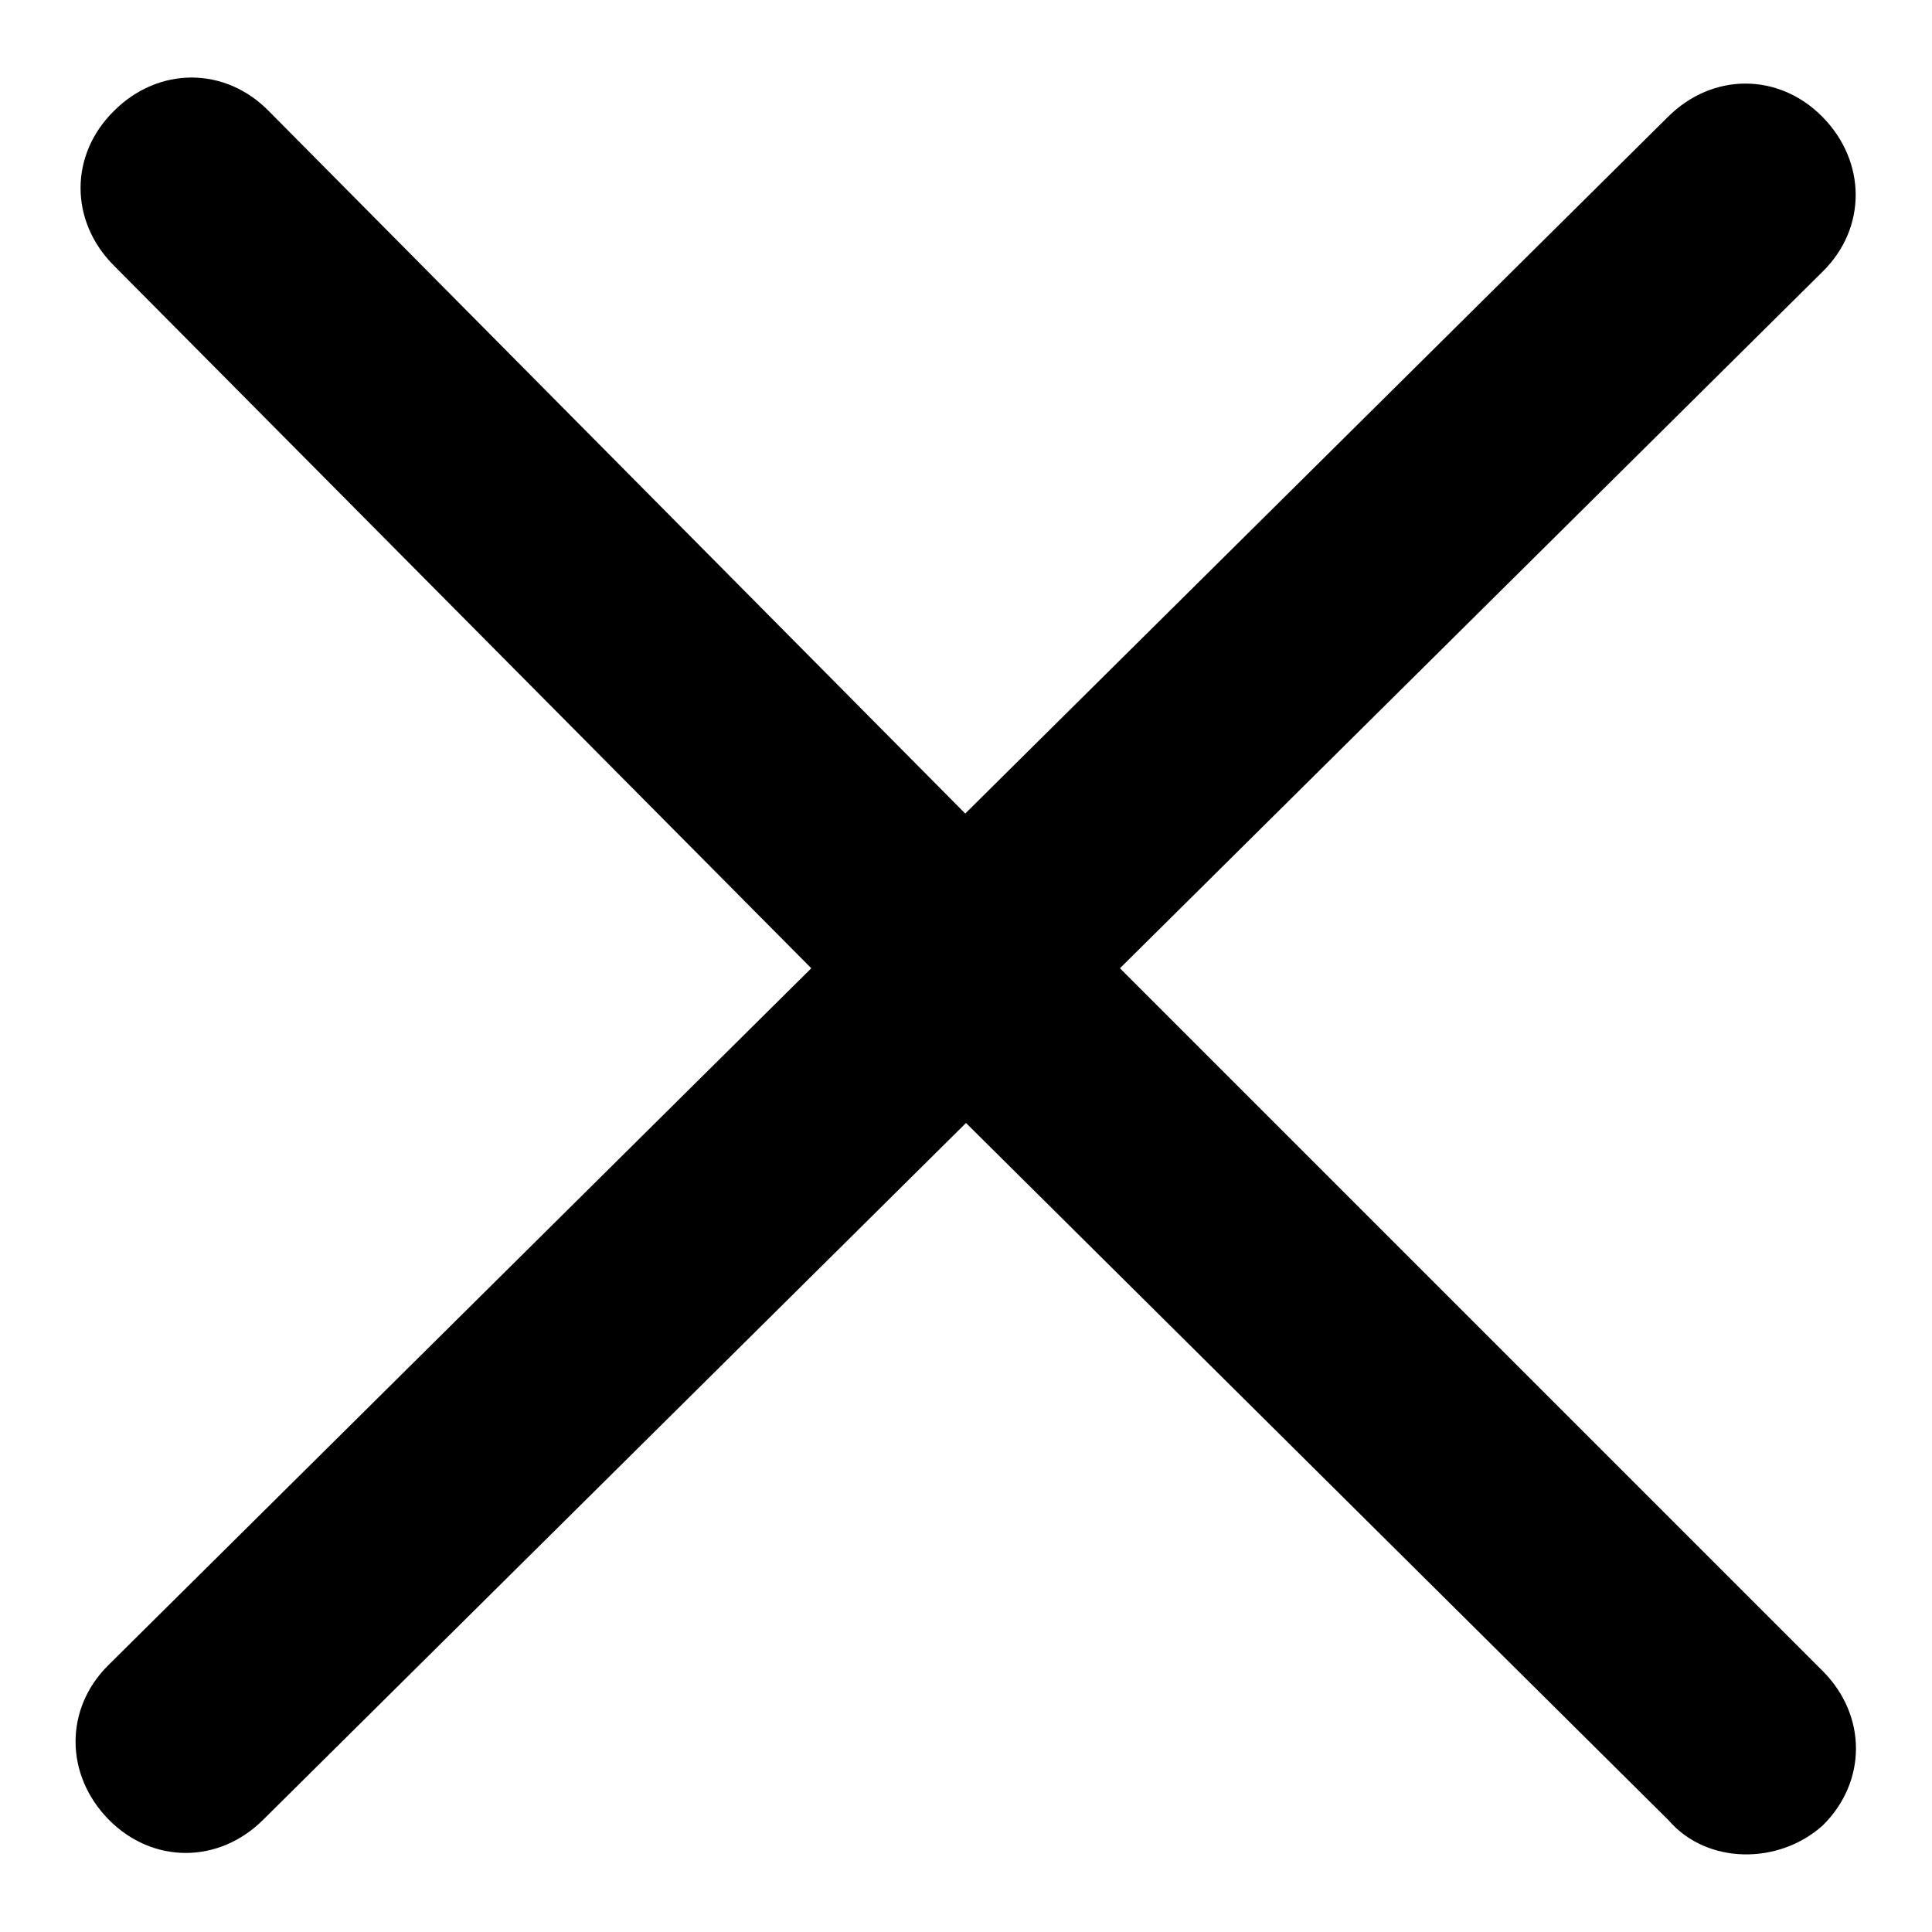
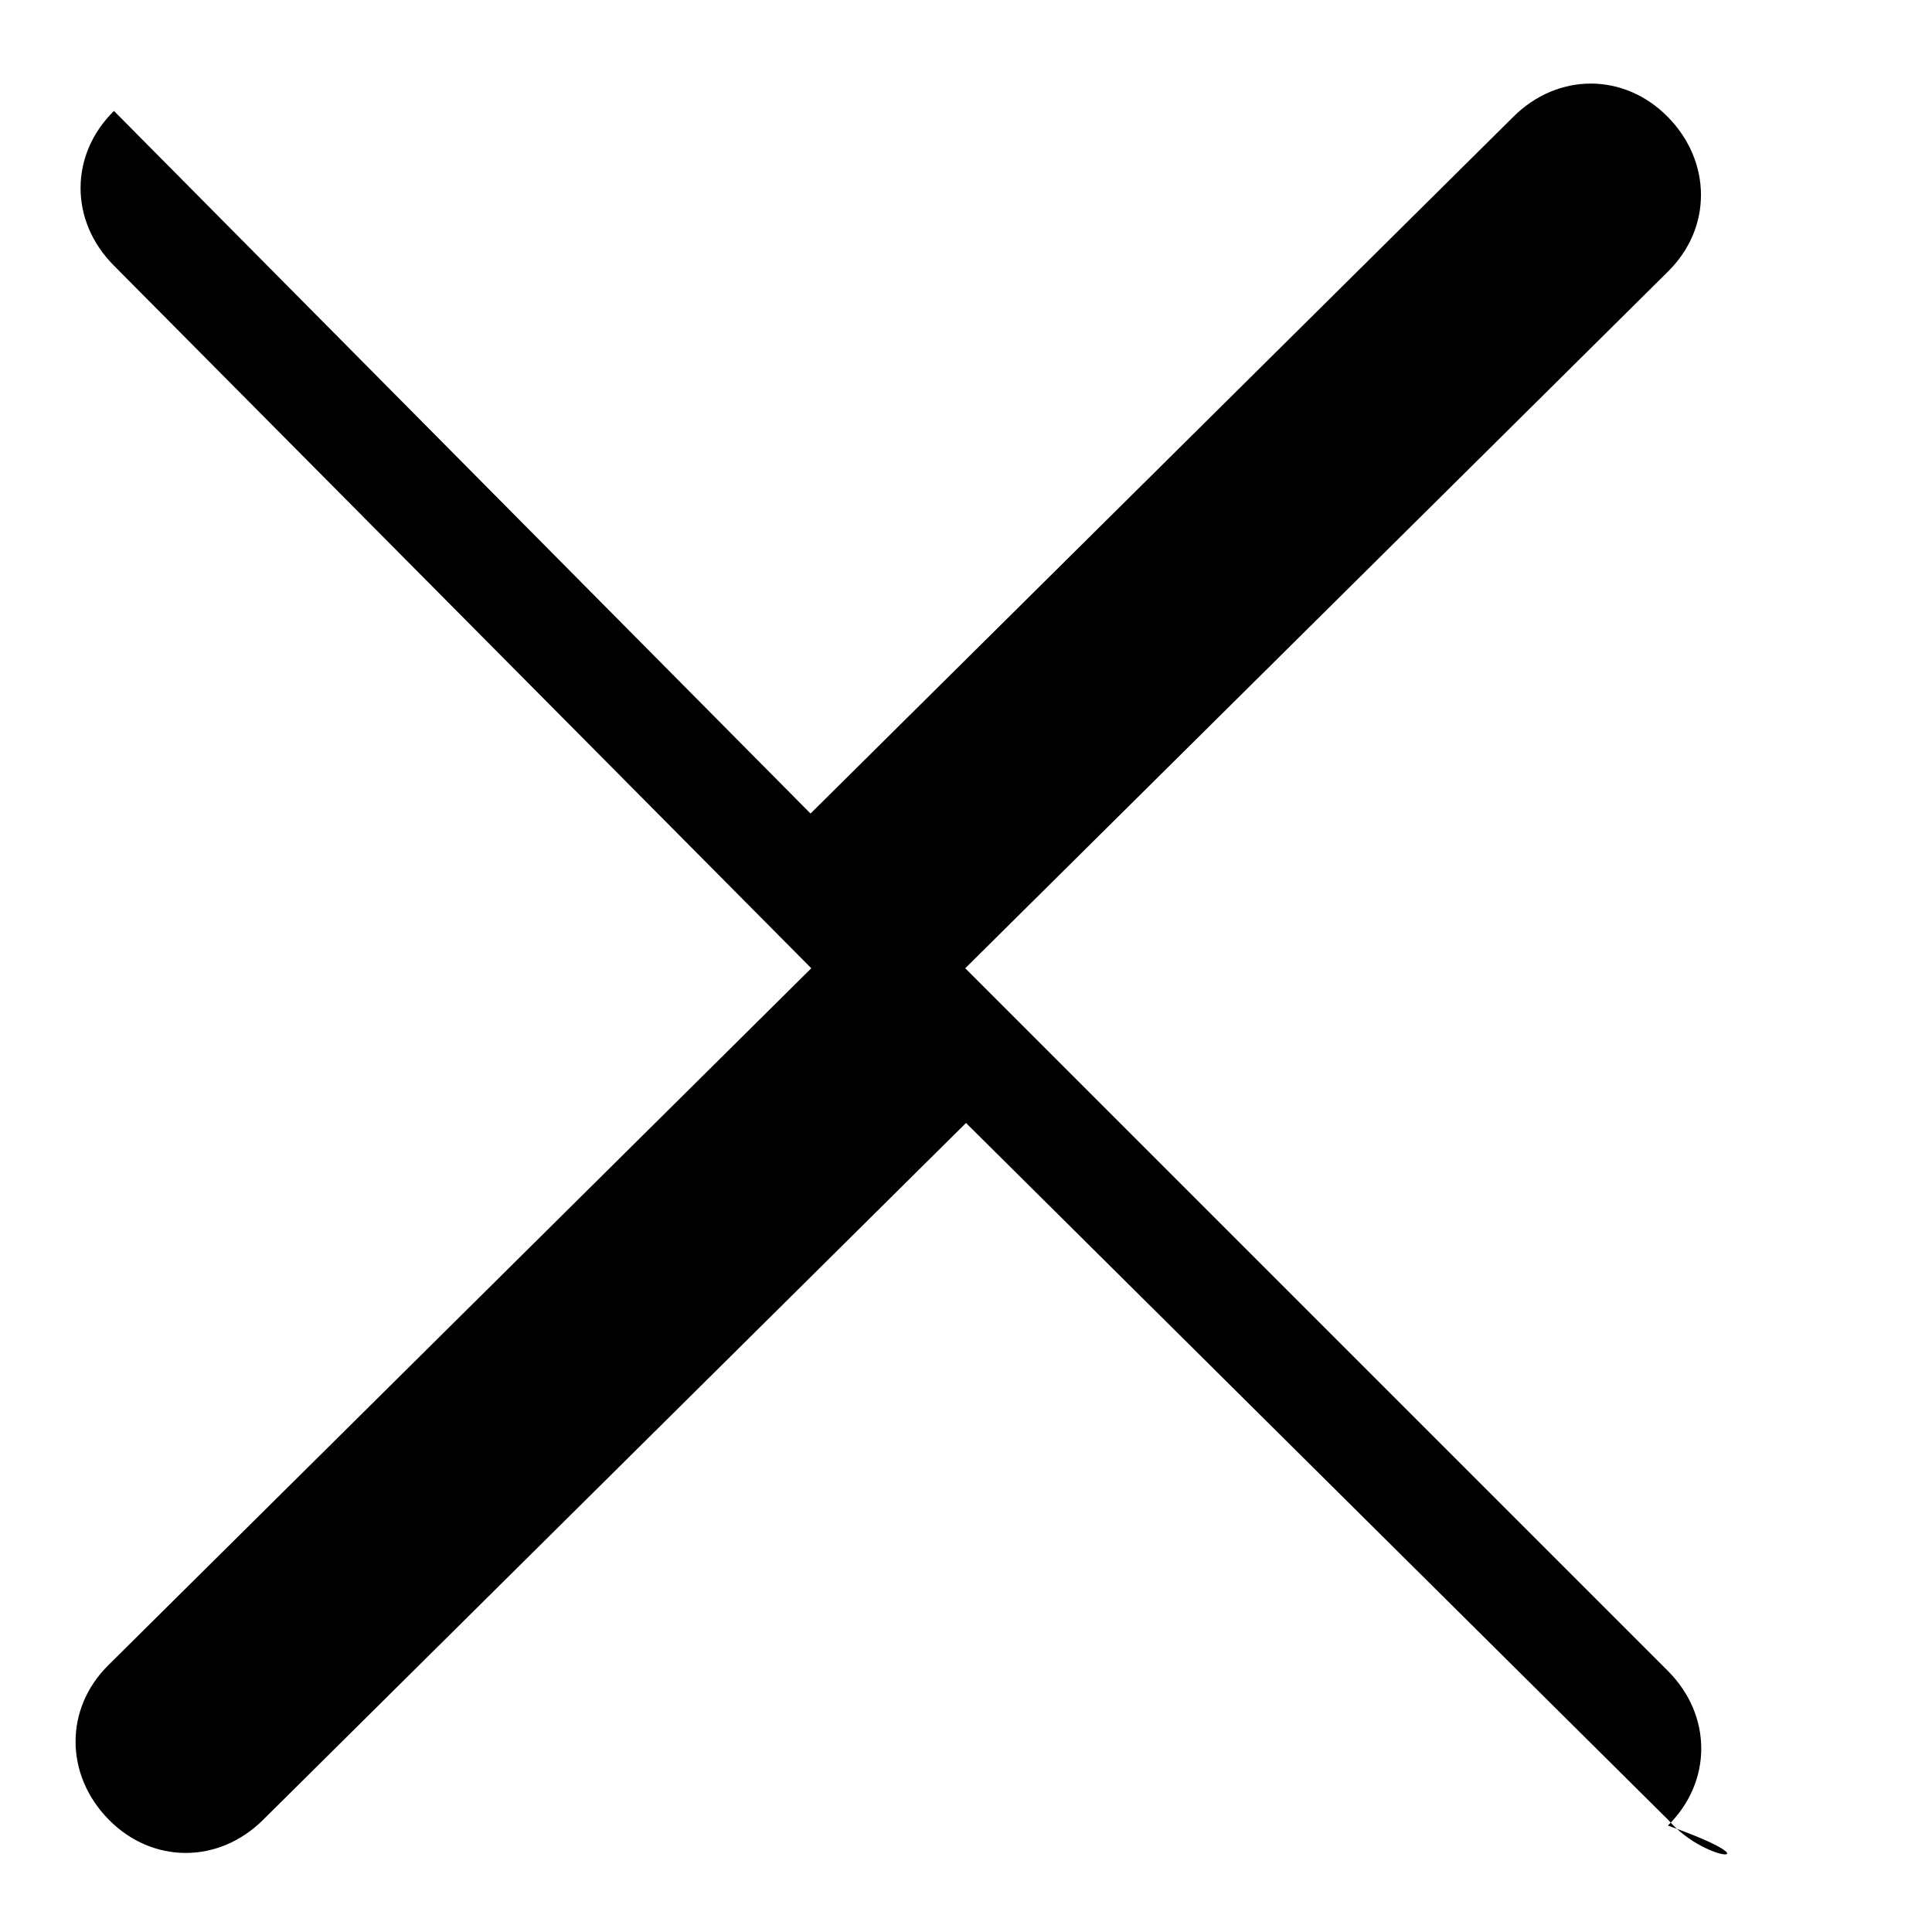
<svg xmlns="http://www.w3.org/2000/svg" version="1.1" x="0px" y="0px" viewBox="0 0 256 256" enable-background="new 0 0 256 256" xml:space="preserve">
  <g>
-     <path fill="#000000" d="M221.1,241.2L128,148.8l-93.1,92.3c-5.9,5.9-14.7,5.9-20.5,0s-5.9-14.7,0-20.5l93.1-92.3L15.1,35.2 c-5.9-5.9-5.9-14.7,0-20.5c5.9-5.9,14.7-5.9,20.5,0l92.3,93.1l93.1-92.3c5.9-5.9,14.7-5.9,20.5,0s5.9,14.7,0,20.5l-93.1,92.3 l93.1,93.1c5.9,5.9,5.9,14.7,0,20.5C235.7,247.1,226.2,247.1,221.1,241.2z" />
+     <path fill="#000000" d="M221.1,241.2L128,148.8l-93.1,92.3c-5.9,5.9-14.7,5.9-20.5,0s-5.9-14.7,0-20.5l93.1-92.3L15.1,35.2 c-5.9-5.9-5.9-14.7,0-20.5l92.3,93.1l93.1-92.3c5.9-5.9,14.7-5.9,20.5,0s5.9,14.7,0,20.5l-93.1,92.3 l93.1,93.1c5.9,5.9,5.9,14.7,0,20.5C235.7,247.1,226.2,247.1,221.1,241.2z" />
  </g>
</svg>